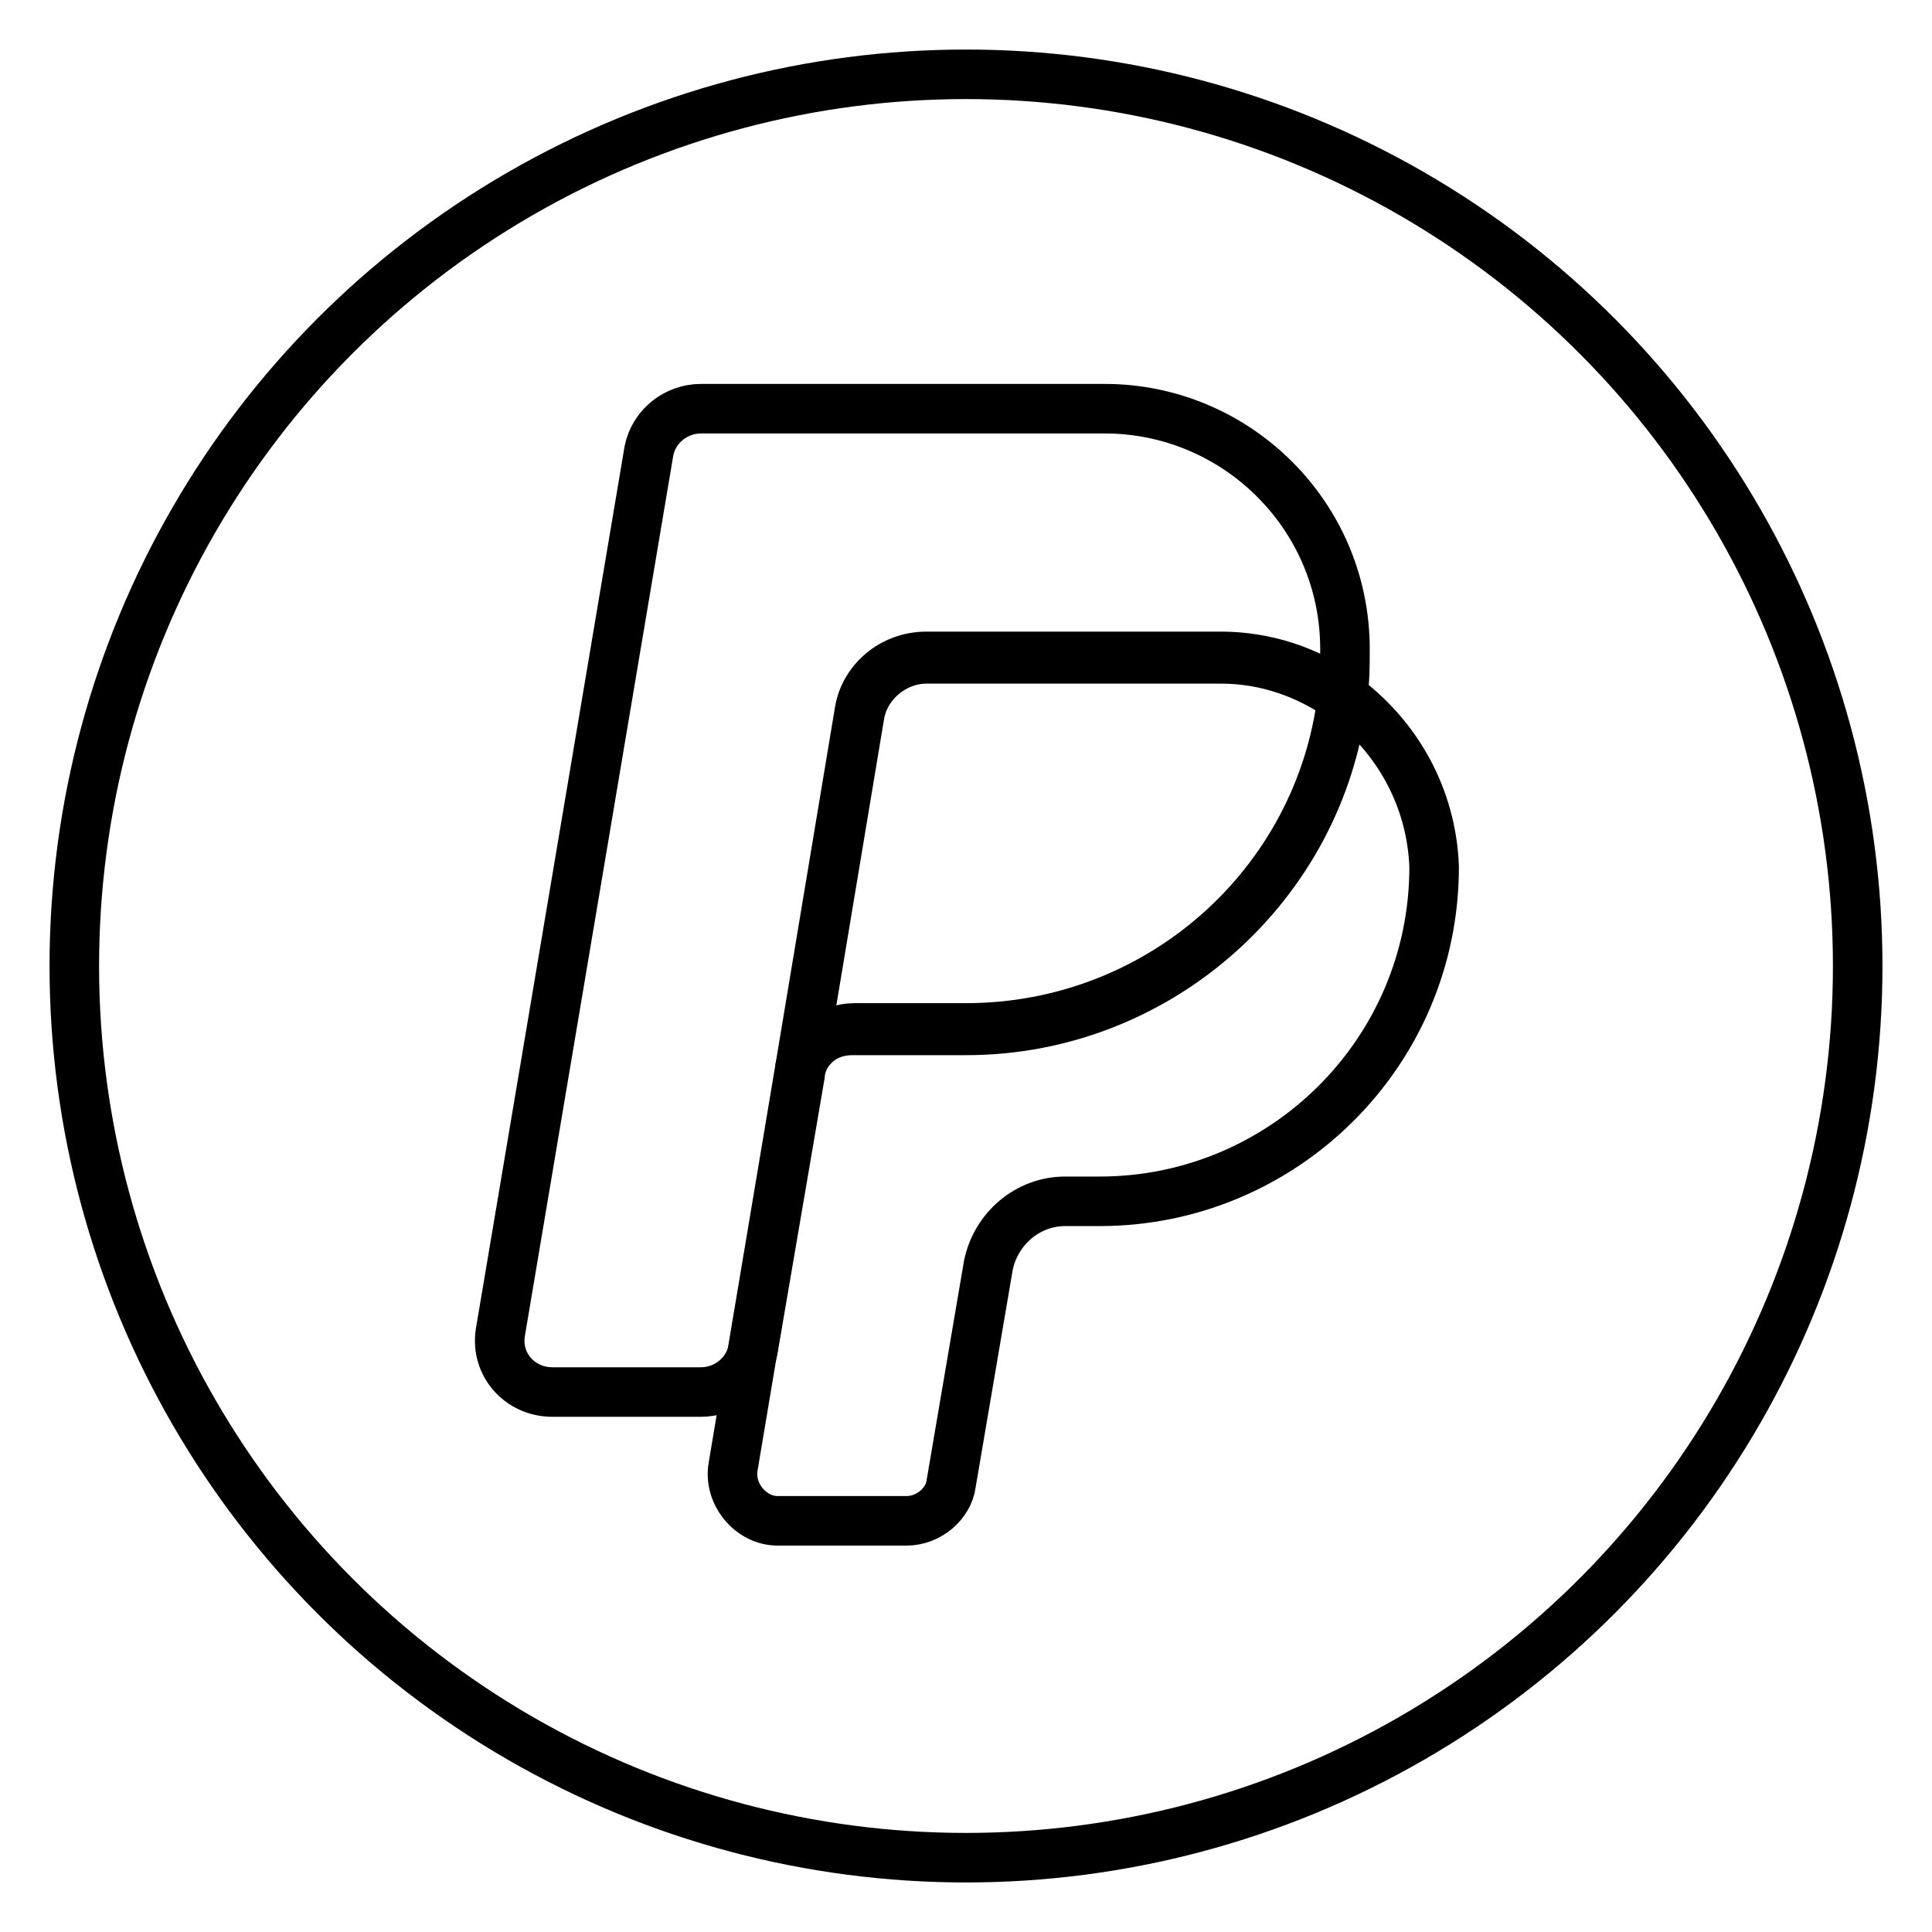
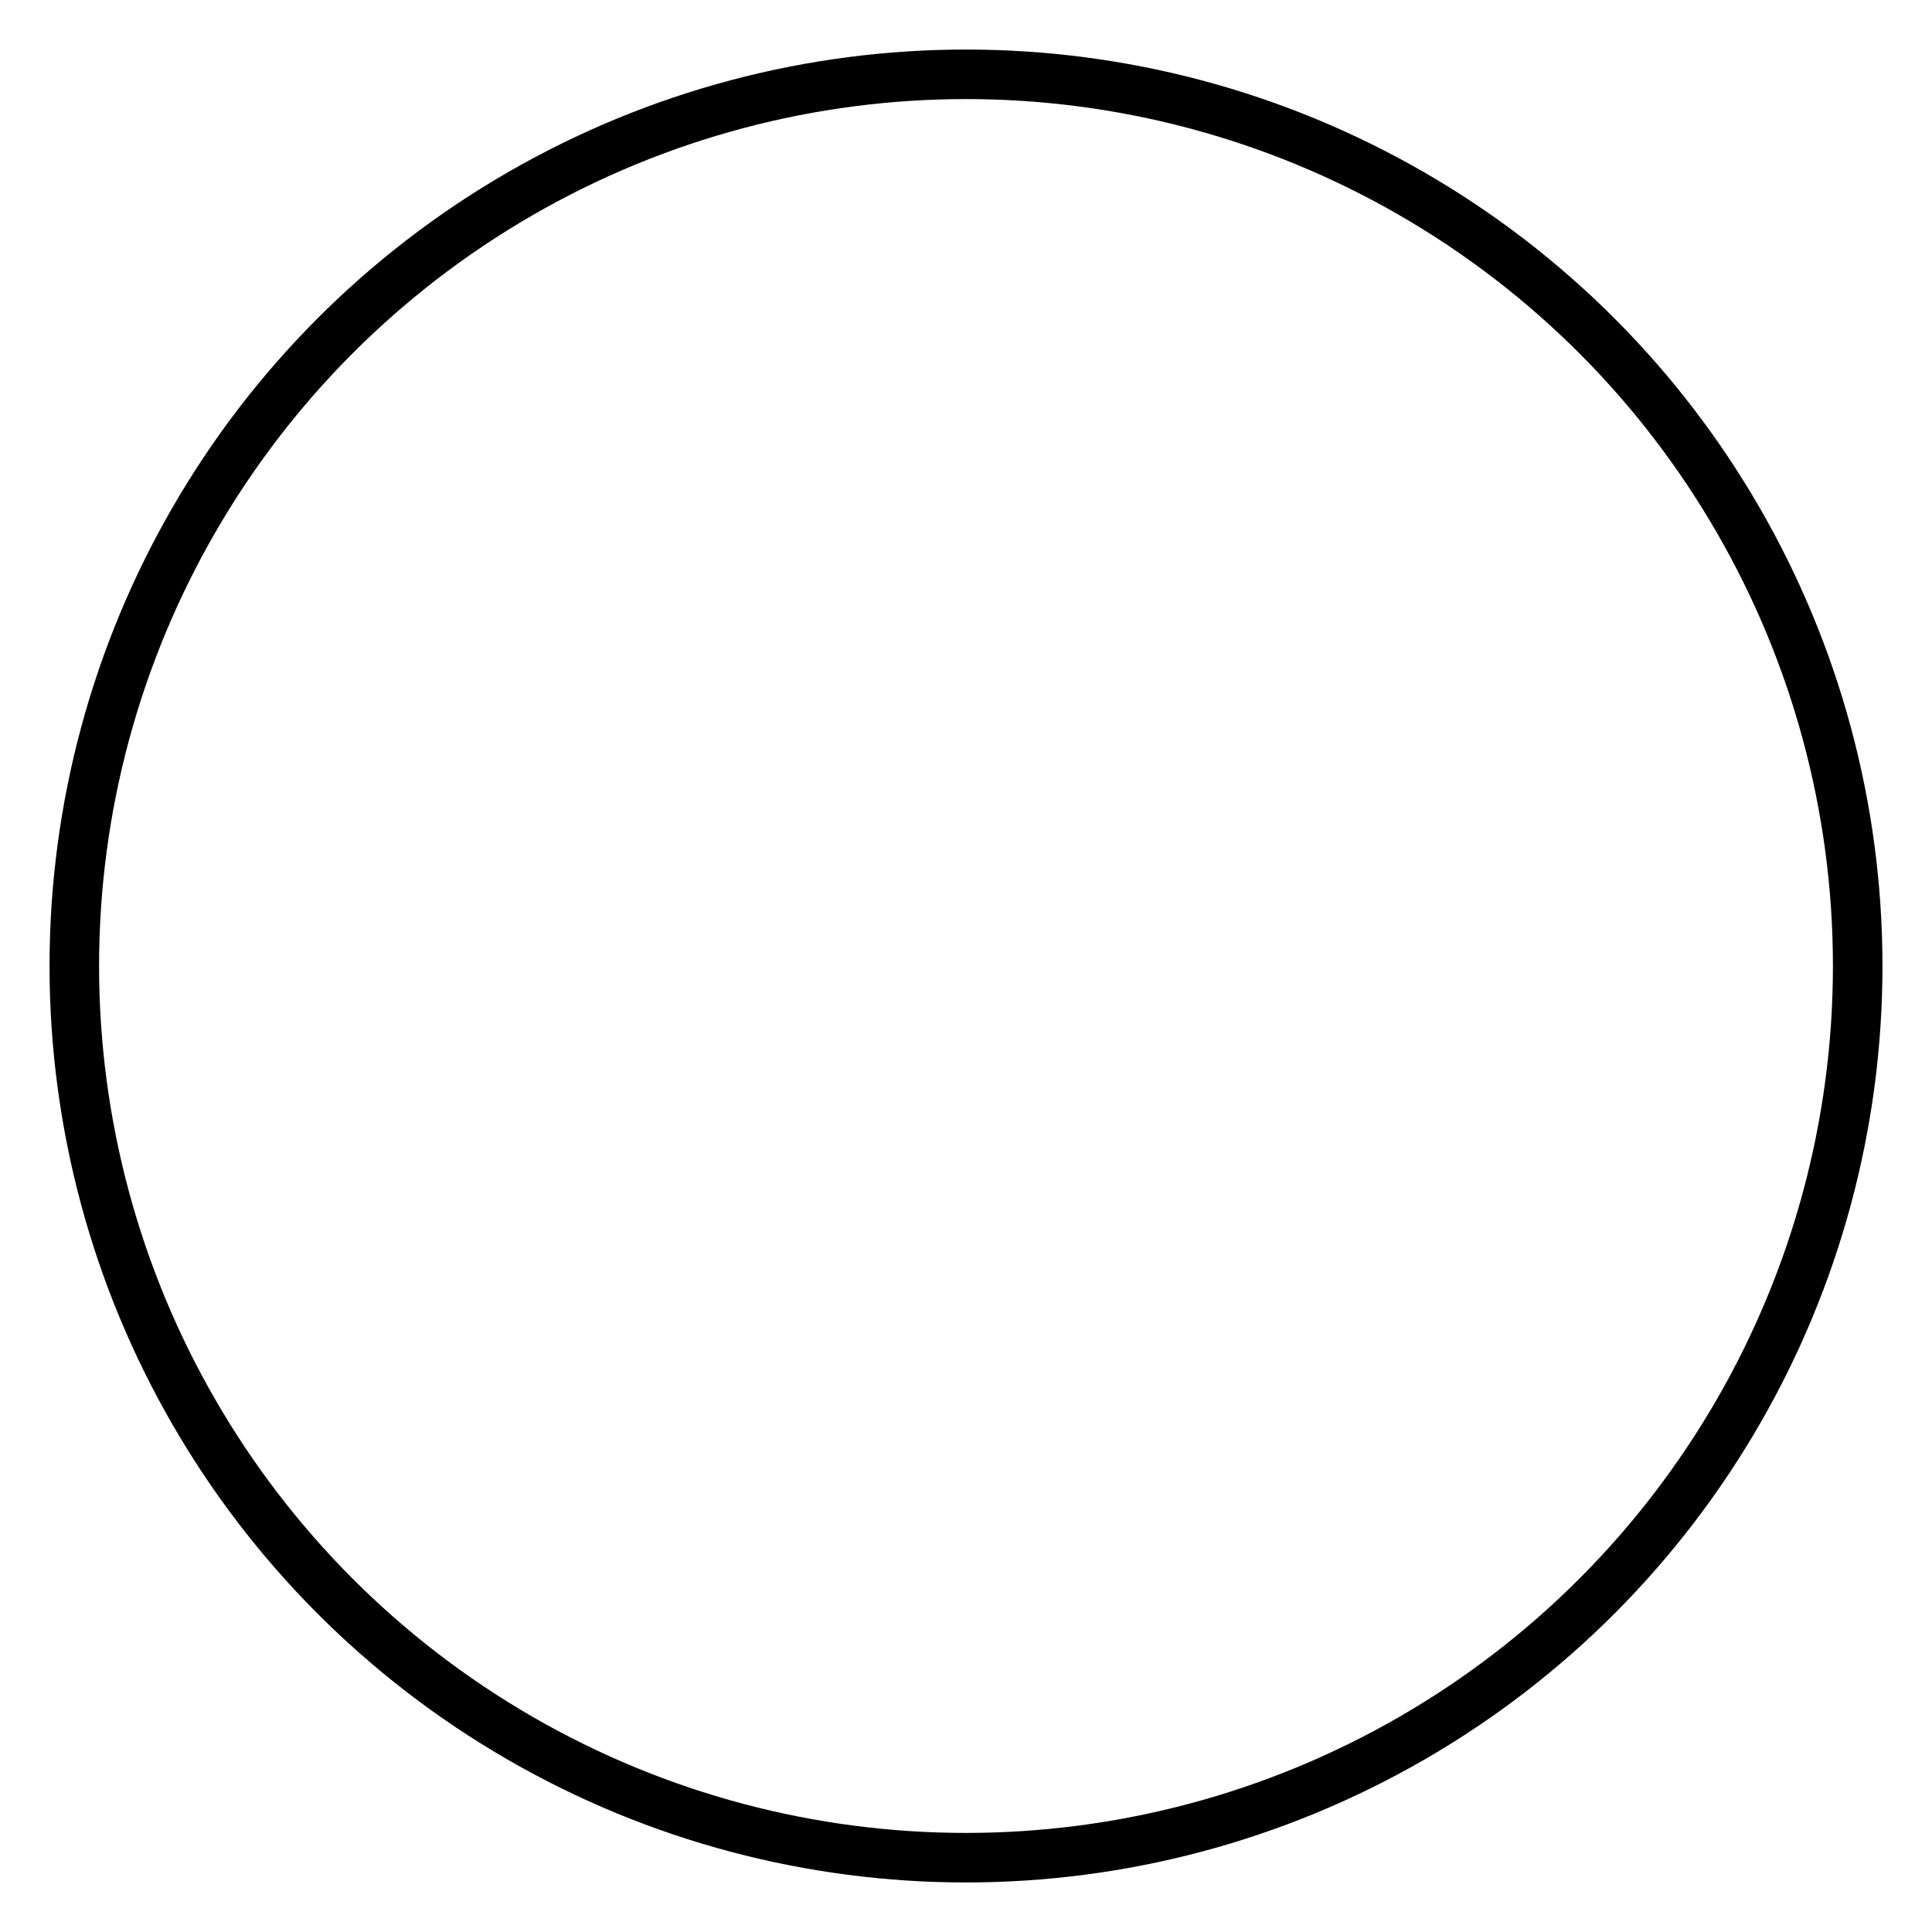
<svg xmlns="http://www.w3.org/2000/svg" id="Layer_1" style="enable-background:new 0 0 78 78;" version="1.1" viewBox="0 0 78 78" xml:space="preserve">
  <style type="text/css">
	.st0{fill:none;stroke:#000000;stroke-width:2;stroke-linecap:round;stroke-linejoin:round;stroke-miterlimit:10;}
	.st1{fill:#171715;}
	.st2{fill:#FFAC35;}
	.st3{fill:#AAC148;}
	.st4{fill:#0067FF;}
	.st5{fill:#00AEF0;}
	.st6{fill:#222A30;}
	.st7{fill:#90A358;}
	.st8{fill:#FFFFFF;}
	.st9{fill:#0074D2;}
	.st10{fill:#D4D1D1;}
	.st11{fill:#01CB3E;}
	.st12{fill:#A6285F;}
	.st13{fill:#1587EA;}
	.st14{fill:#90B24C;}
	.st15{fill:#E65300;}
	.st16{fill:#475993;}
	.st17{fill:#005DE1;}
	.st18{fill:#FF007E;}
	.st19{fill:#FF4175;}
	.st20{fill:#F34A38;}
	.st21{fill:#333F40;}
	.st22{fill:#FF9414;}
	.st23{fill:#0090E1;}
	.st24{fill:#FC490B;}
	.st25{fill:url(#XMLID_10_);}
	.st26{fill:url(#XMLID_11_);}
	.st27{fill:url(#XMLID_12_);}
	.st28{fill:#00CE62;}
	.st29{fill:#0077B7;}
	.st30{fill:#00FD8D;}
	.st31{fill:#00E470;}
	.st32{fill:#00C967;}
	.st33{fill:#00AD6C;}
	.st34{fill:#EB4427;}
	.st35{fill:#002987;}
	.st36{fill:#0085CC;}
	.st37{fill:#00186A;}
	.st38{fill:#00A4C3;}
	.st39{fill:#FF4B30;}
	.st40{fill:#9F1121;}
	.st41{fill:#2950A1;}
	.st42{fill:#CF2217;}
	.st43{fill:#0088C3;}
	.st44{fill:#FF1A03;}
	.st45{fill:#00AAF2;}
	.st46{fill:#050505;}
	.st47{fill:url(#SVGID_1_);}
	.st48{fill:url(#SVGID_2_);}
	.st49{fill:url(#SVGID_3_);}
	.st50{fill:url(#SVGID_4_);}
	.st51{fill:url(#SVGID_5_);}
	.st52{fill:url(#SVGID_6_);}
	.st53{fill:url(#SVGID_7_);}
	.st54{fill:url(#SVGID_8_);}
	.st55{fill:url(#SVGID_9_);}
	.st56{fill:url(#SVGID_10_);}
	.st57{fill:url(#SVGID_11_);}
	.st58{fill:#00D95F;}
	.st59{fill:#FF4403;}
	.st60{fill:#518FE1;}
	.st61{fill:#2A445D;}
	.st62{fill:#76A9EA;}
	.st63{fill:#69B4E5;}
	.st64{fill:#04B086;}
	.st65{fill:#7AD06D;}
	.st66{fill:#00769D;}
	.st67{fill:#DC0000;}
	.st68{fill:#F61C0D;}
</style>
  <g>
-     <path class="st0" d="M37.4,26.5h11.9c1.8,0,3.6,0.6,4.9,1.6c0.1-0.6,0.1-1.2,0.1-1.9l0,0c0-5.4-4.4-9.7-9.7-9.7H28.3   c-1,0-1.9,0.7-2.1,1.7l-6,35.6c-0.2,1.3,0.8,2.4,2.1,2.4h6c1,0,1.9-0.7,2.1-1.7l1.9-11.1c0-0.1,0-0.2,0-0.3l2.4-14.4   C34.9,27.5,36,26.5,37.4,26.5z" />
-     <path class="st0" d="M54.2,28.1c-0.9,7.6-7.4,13.4-15.2,13.4h-4.5c-1,0-1.9,0.7-2.2,1.6l-2.7,16.1c-0.2,1.1,0.7,2.2,1.8,2.2h5.2   c0.9,0,1.7-0.7,1.8-1.5l1.5-8.8c0.3-1.5,1.6-2.6,3.1-2.6h1.4c7.4,0,13.5-6,13.5-13.5l0,0C57.8,32.2,56.4,29.7,54.2,28.1z" />
-     <path class="st0" d="M34.4,41.6H39c7.8,0,14.3-5.9,15.2-13.4c-1.4-1-3.1-1.6-4.9-1.6H37.4c-1.3,0-2.5,1-2.7,2.3l-2.4,14.4   C32.5,42.2,33.4,41.6,34.4,41.6z" />
-   </g>
+     </g>
  <circle class="st0" cx="39" cy="39" r="36" />
</svg>